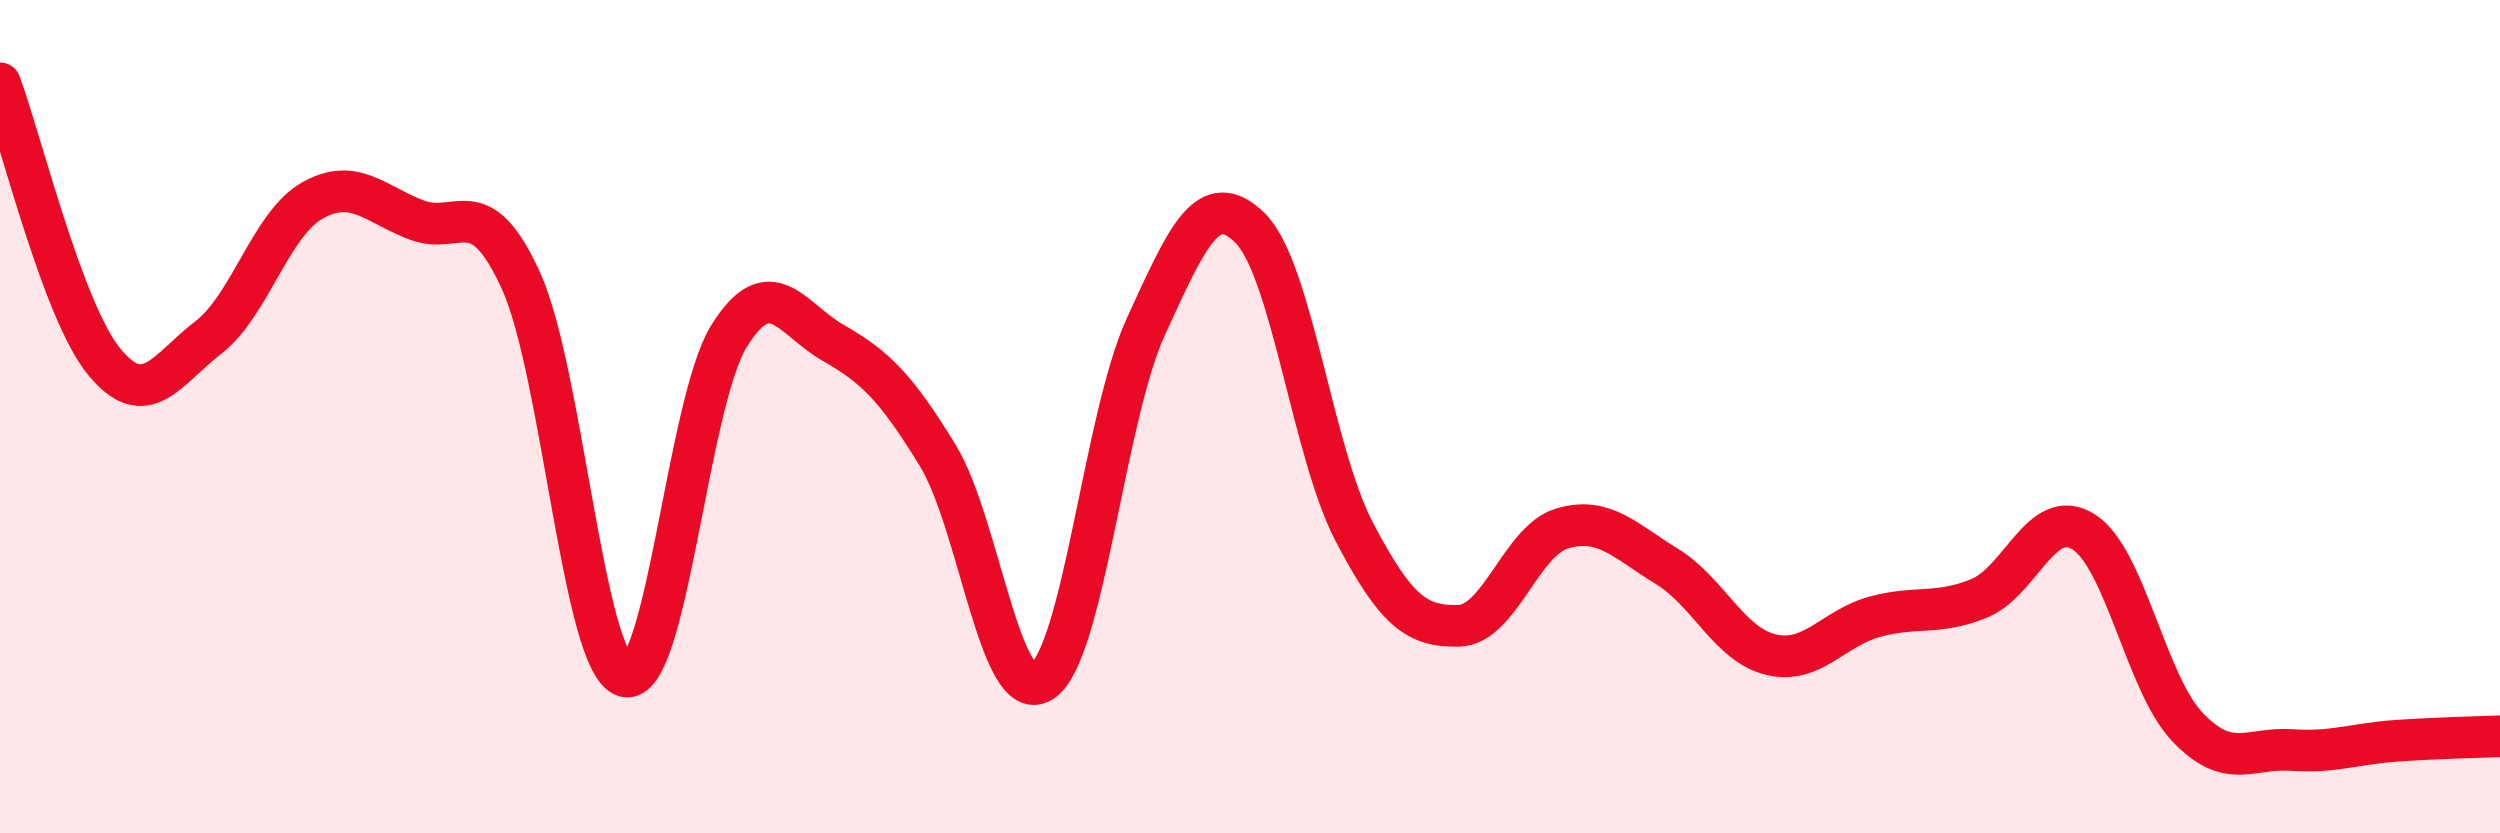
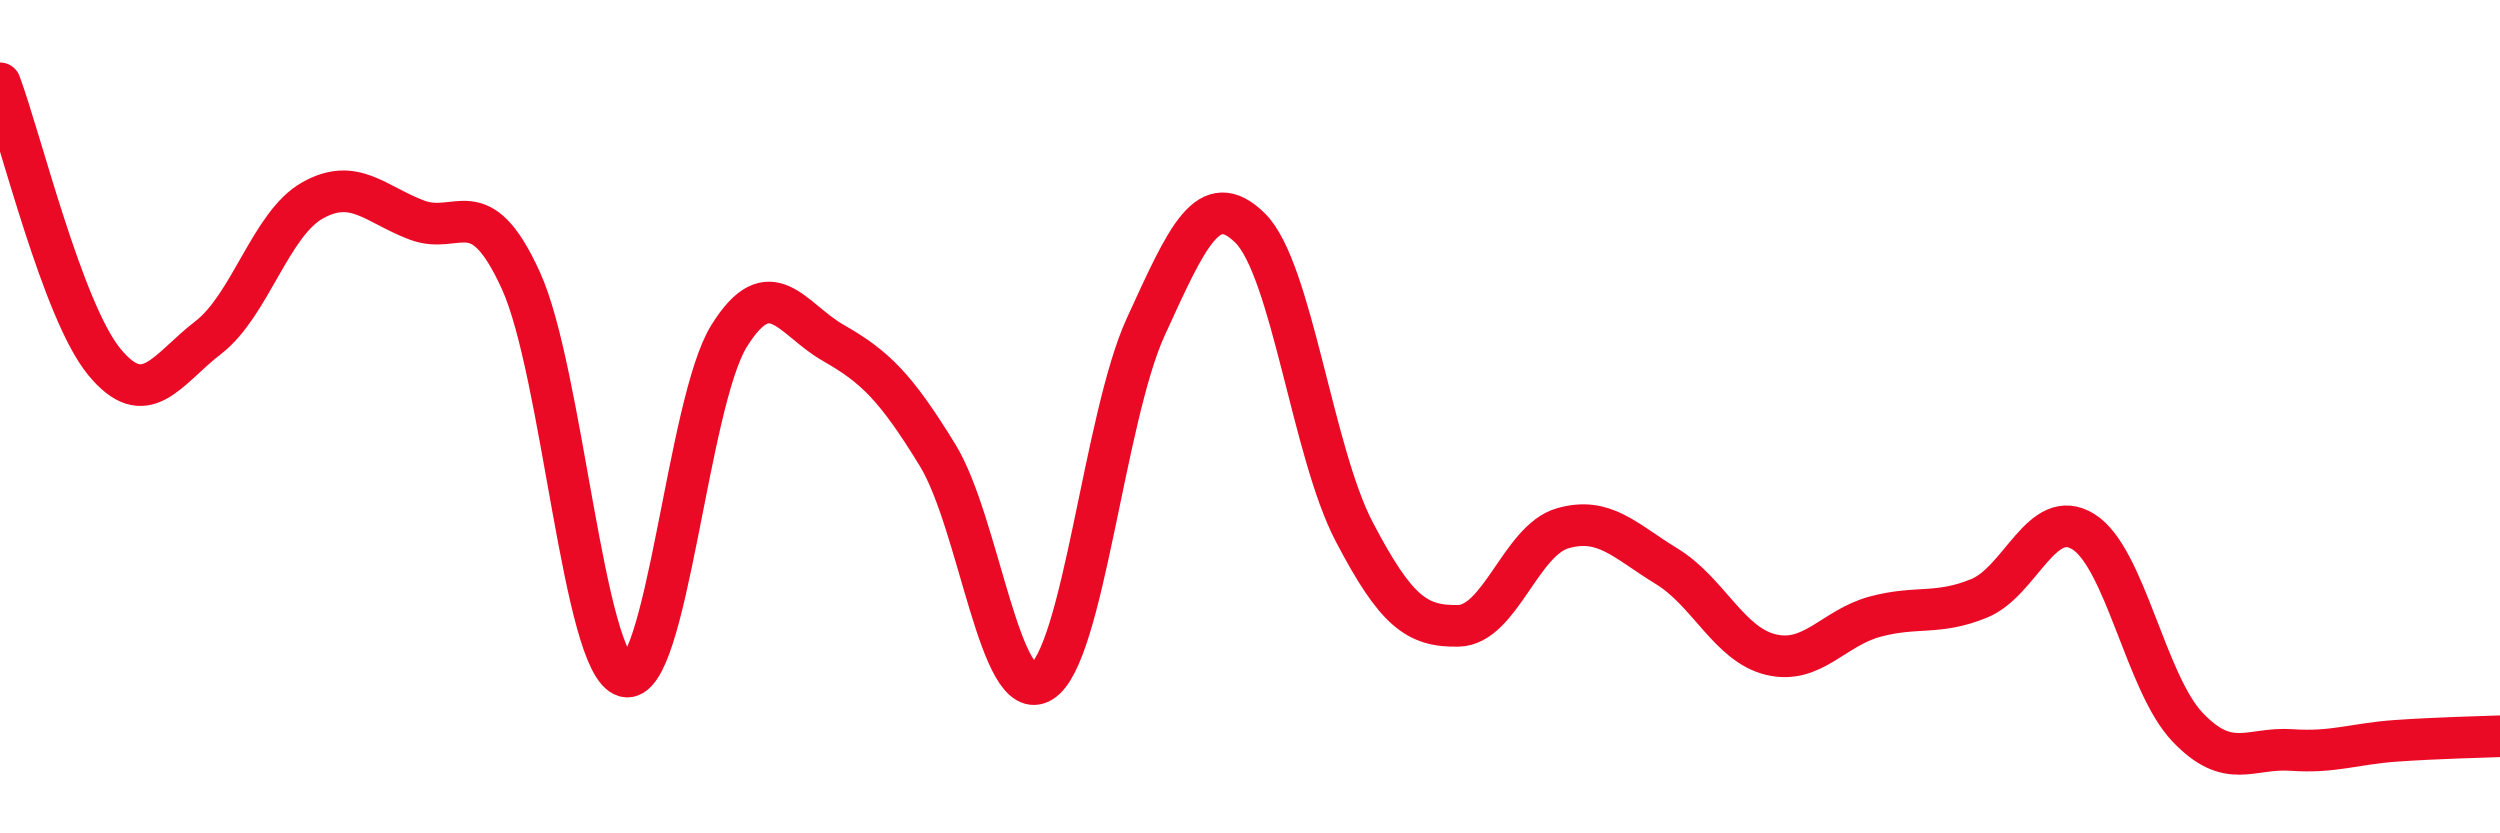
<svg xmlns="http://www.w3.org/2000/svg" width="60" height="20" viewBox="0 0 60 20">
-   <path d="M 0,2 C 0.5,3.34 1.5,7.46 2.5,8.68 C 3.5,9.9 4,8.87 5,8.1 C 6,7.33 6.5,5.37 7.5,4.81 C 8.5,4.25 9,4.9 10,5.28 C 11,5.66 11.5,4.54 12.5,6.73 C 13.5,8.92 14,15.96 15,16.23 C 16,16.5 16.5,9.66 17.5,8.06 C 18.5,6.46 19,7.66 20,8.23 C 21,8.8 21.5,9.29 22.5,10.92 C 23.5,12.55 24,16.98 25,16.36 C 26,15.74 26.5,10.02 27.5,7.84 C 28.5,5.66 29,4.49 30,5.47 C 31,6.45 31.5,10.85 32.5,12.76 C 33.5,14.67 34,15.04 35,15.02 C 36,15 36.5,12.97 37.5,12.68 C 38.5,12.39 39,12.98 40,13.59 C 41,14.2 41.5,15.47 42.5,15.71 C 43.5,15.95 44,15.07 45,14.8 C 46,14.53 46.5,14.77 47.5,14.36 C 48.5,13.95 49,12.14 50,12.76 C 51,13.38 51.5,16.4 52.5,17.45 C 53.5,18.5 54,17.93 55,18 C 56,18.07 56.5,17.85 57.5,17.78 C 58.5,17.71 59.5,17.69 60,17.67L60 20L0 20Z" fill="#EB0A25" opacity="0.1" stroke-linecap="round" stroke-linejoin="round" />
  <path d="M 0,2 C 0.5,3.34 1.5,7.46 2.5,8.68 C 3.5,9.9 4,8.87 5,8.1 C 6,7.33 6.5,5.37 7.5,4.81 C 8.5,4.25 9,4.9 10,5.28 C 11,5.66 11.5,4.54 12.5,6.73 C 13.5,8.92 14,15.96 15,16.23 C 16,16.5 16.5,9.66 17.5,8.06 C 18.5,6.46 19,7.66 20,8.23 C 21,8.8 21.5,9.29 22.5,10.92 C 23.5,12.55 24,16.98 25,16.36 C 26,15.74 26.5,10.02 27.5,7.84 C 28.5,5.66 29,4.49 30,5.47 C 31,6.45 31.5,10.85 32.5,12.76 C 33.5,14.67 34,15.04 35,15.02 C 36,15 36.5,12.97 37.5,12.68 C 38.5,12.39 39,12.98 40,13.59 C 41,14.2 41.5,15.47 42.5,15.71 C 43.5,15.95 44,15.07 45,14.8 C 46,14.53 46.5,14.77 47.5,14.36 C 48.5,13.95 49,12.14 50,12.76 C 51,13.38 51.5,16.4 52.5,17.45 C 53.5,18.5 54,17.93 55,18 C 56,18.07 56.5,17.85 57.5,17.78 C 58.5,17.71 59.5,17.69 60,17.67" stroke="#EB0A25" stroke-width="1" fill="none" stroke-linecap="round" stroke-linejoin="round" />
</svg>